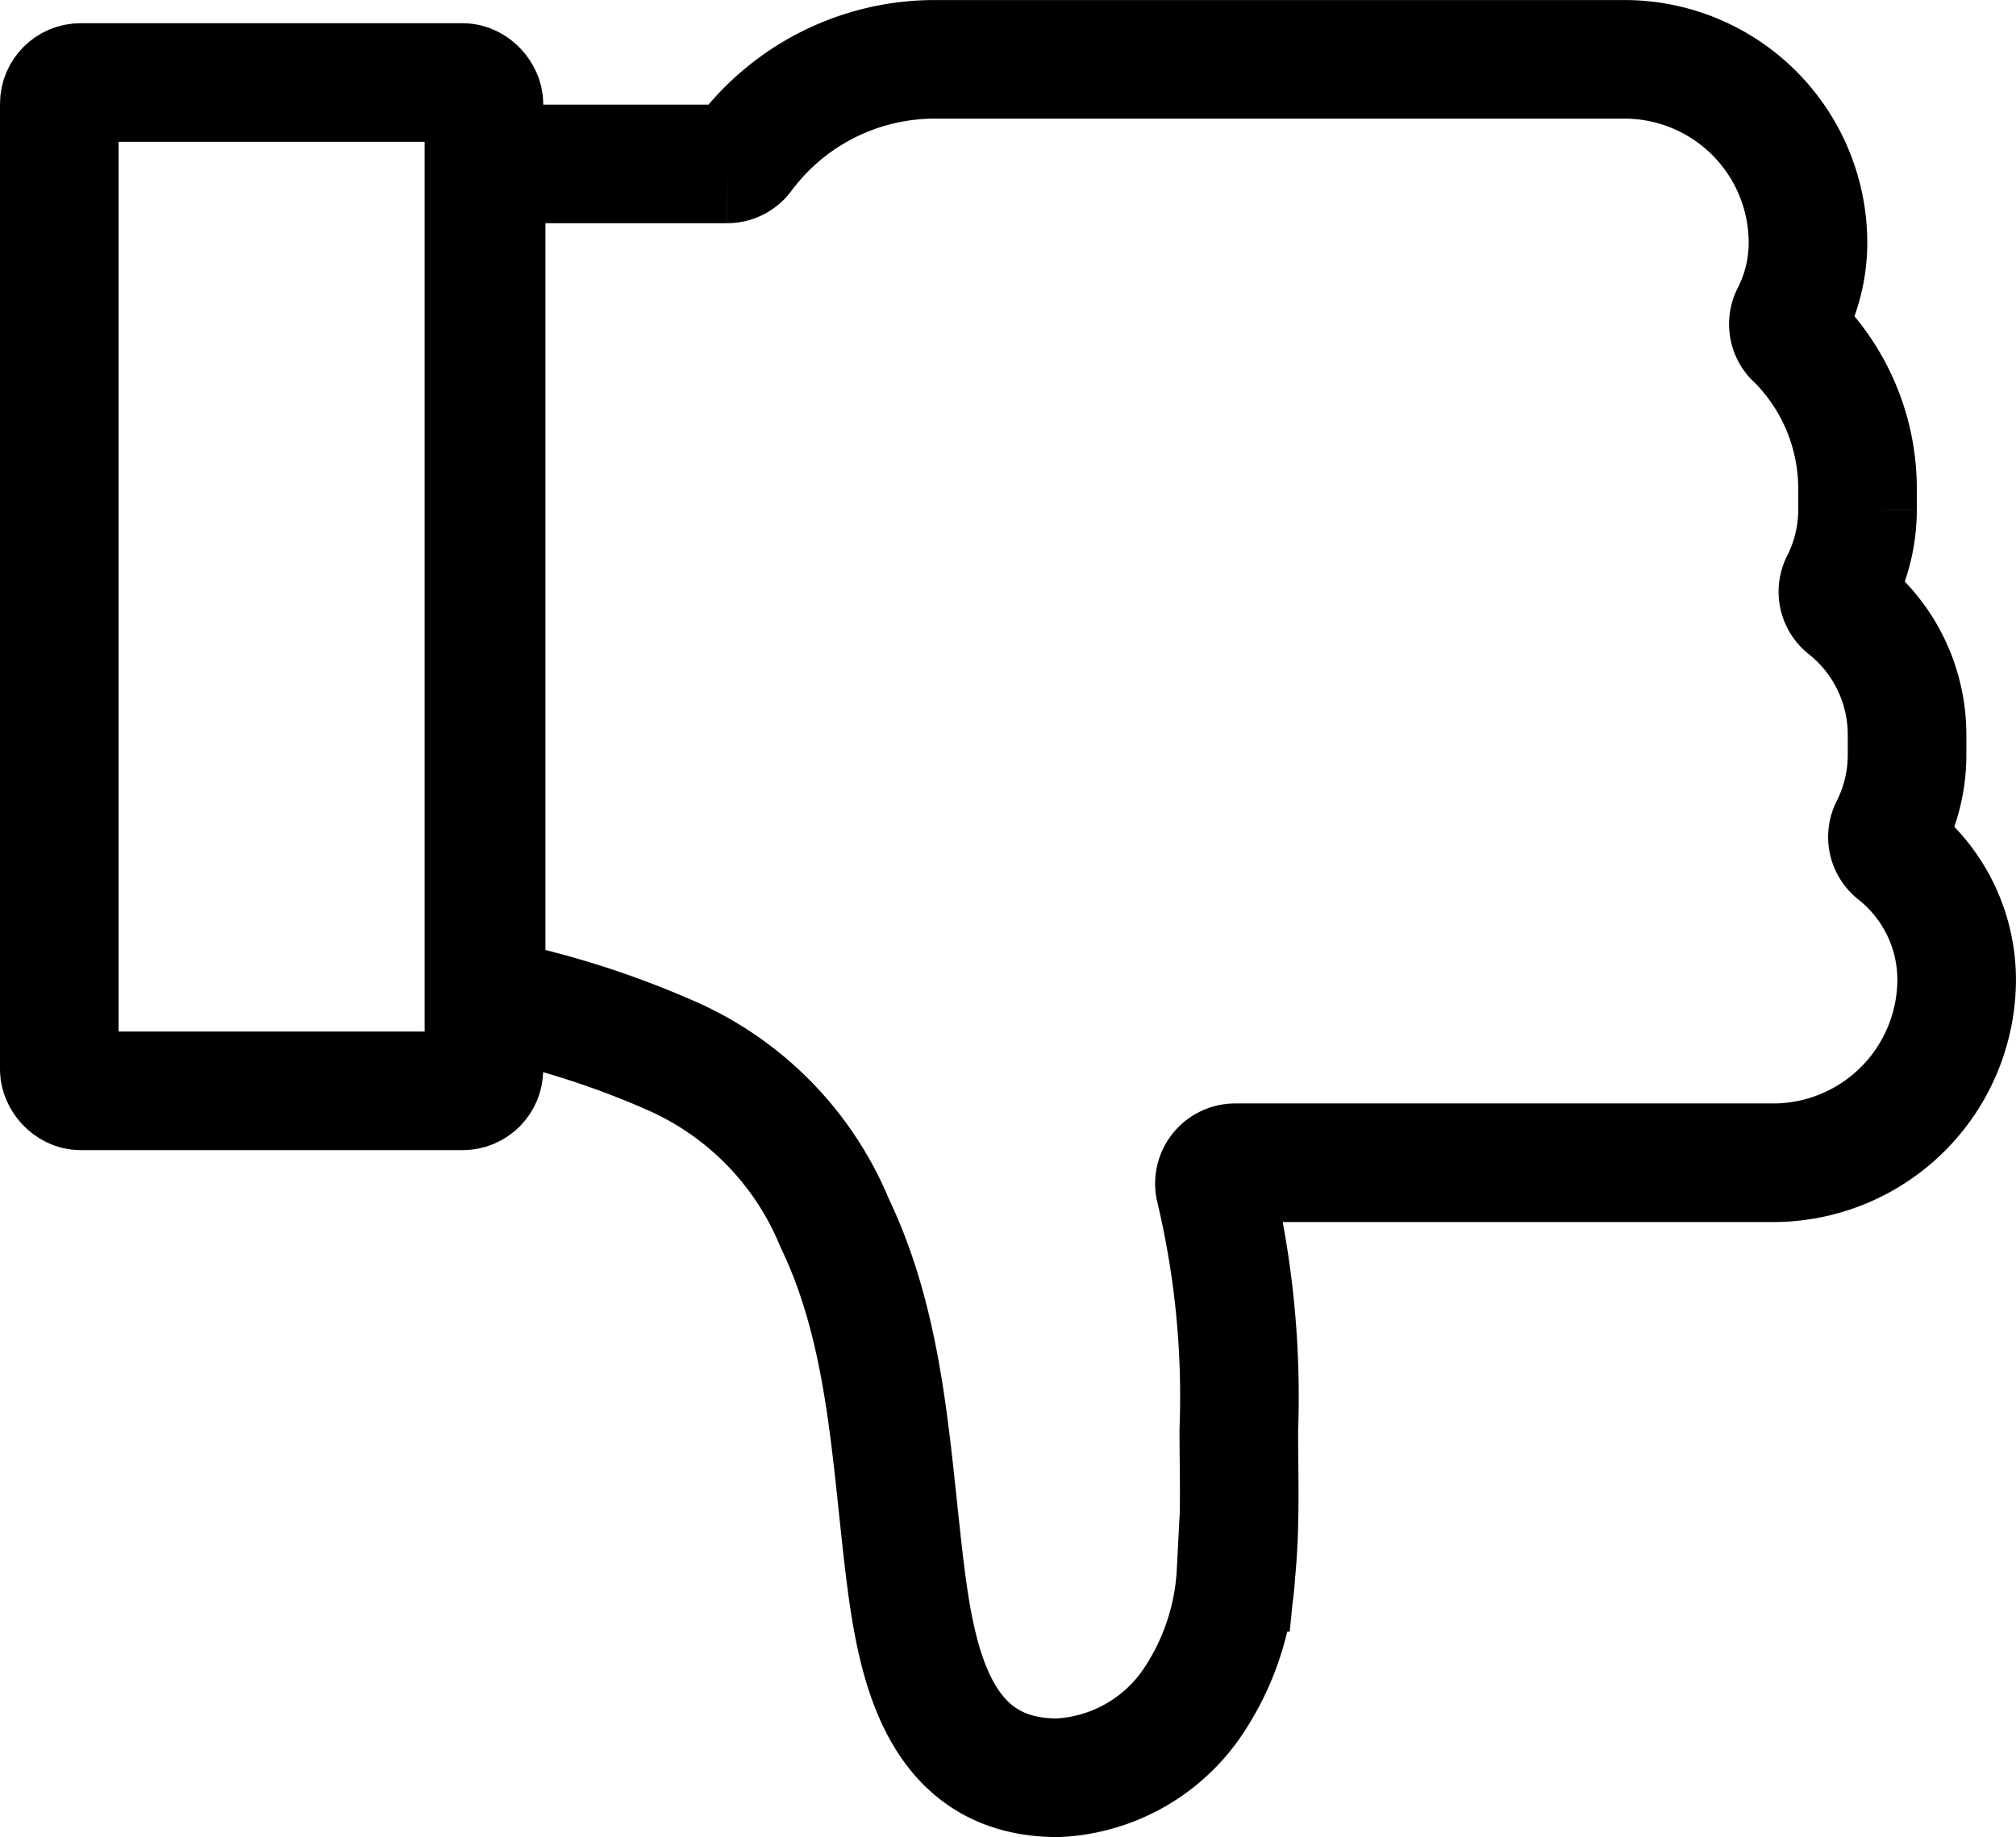
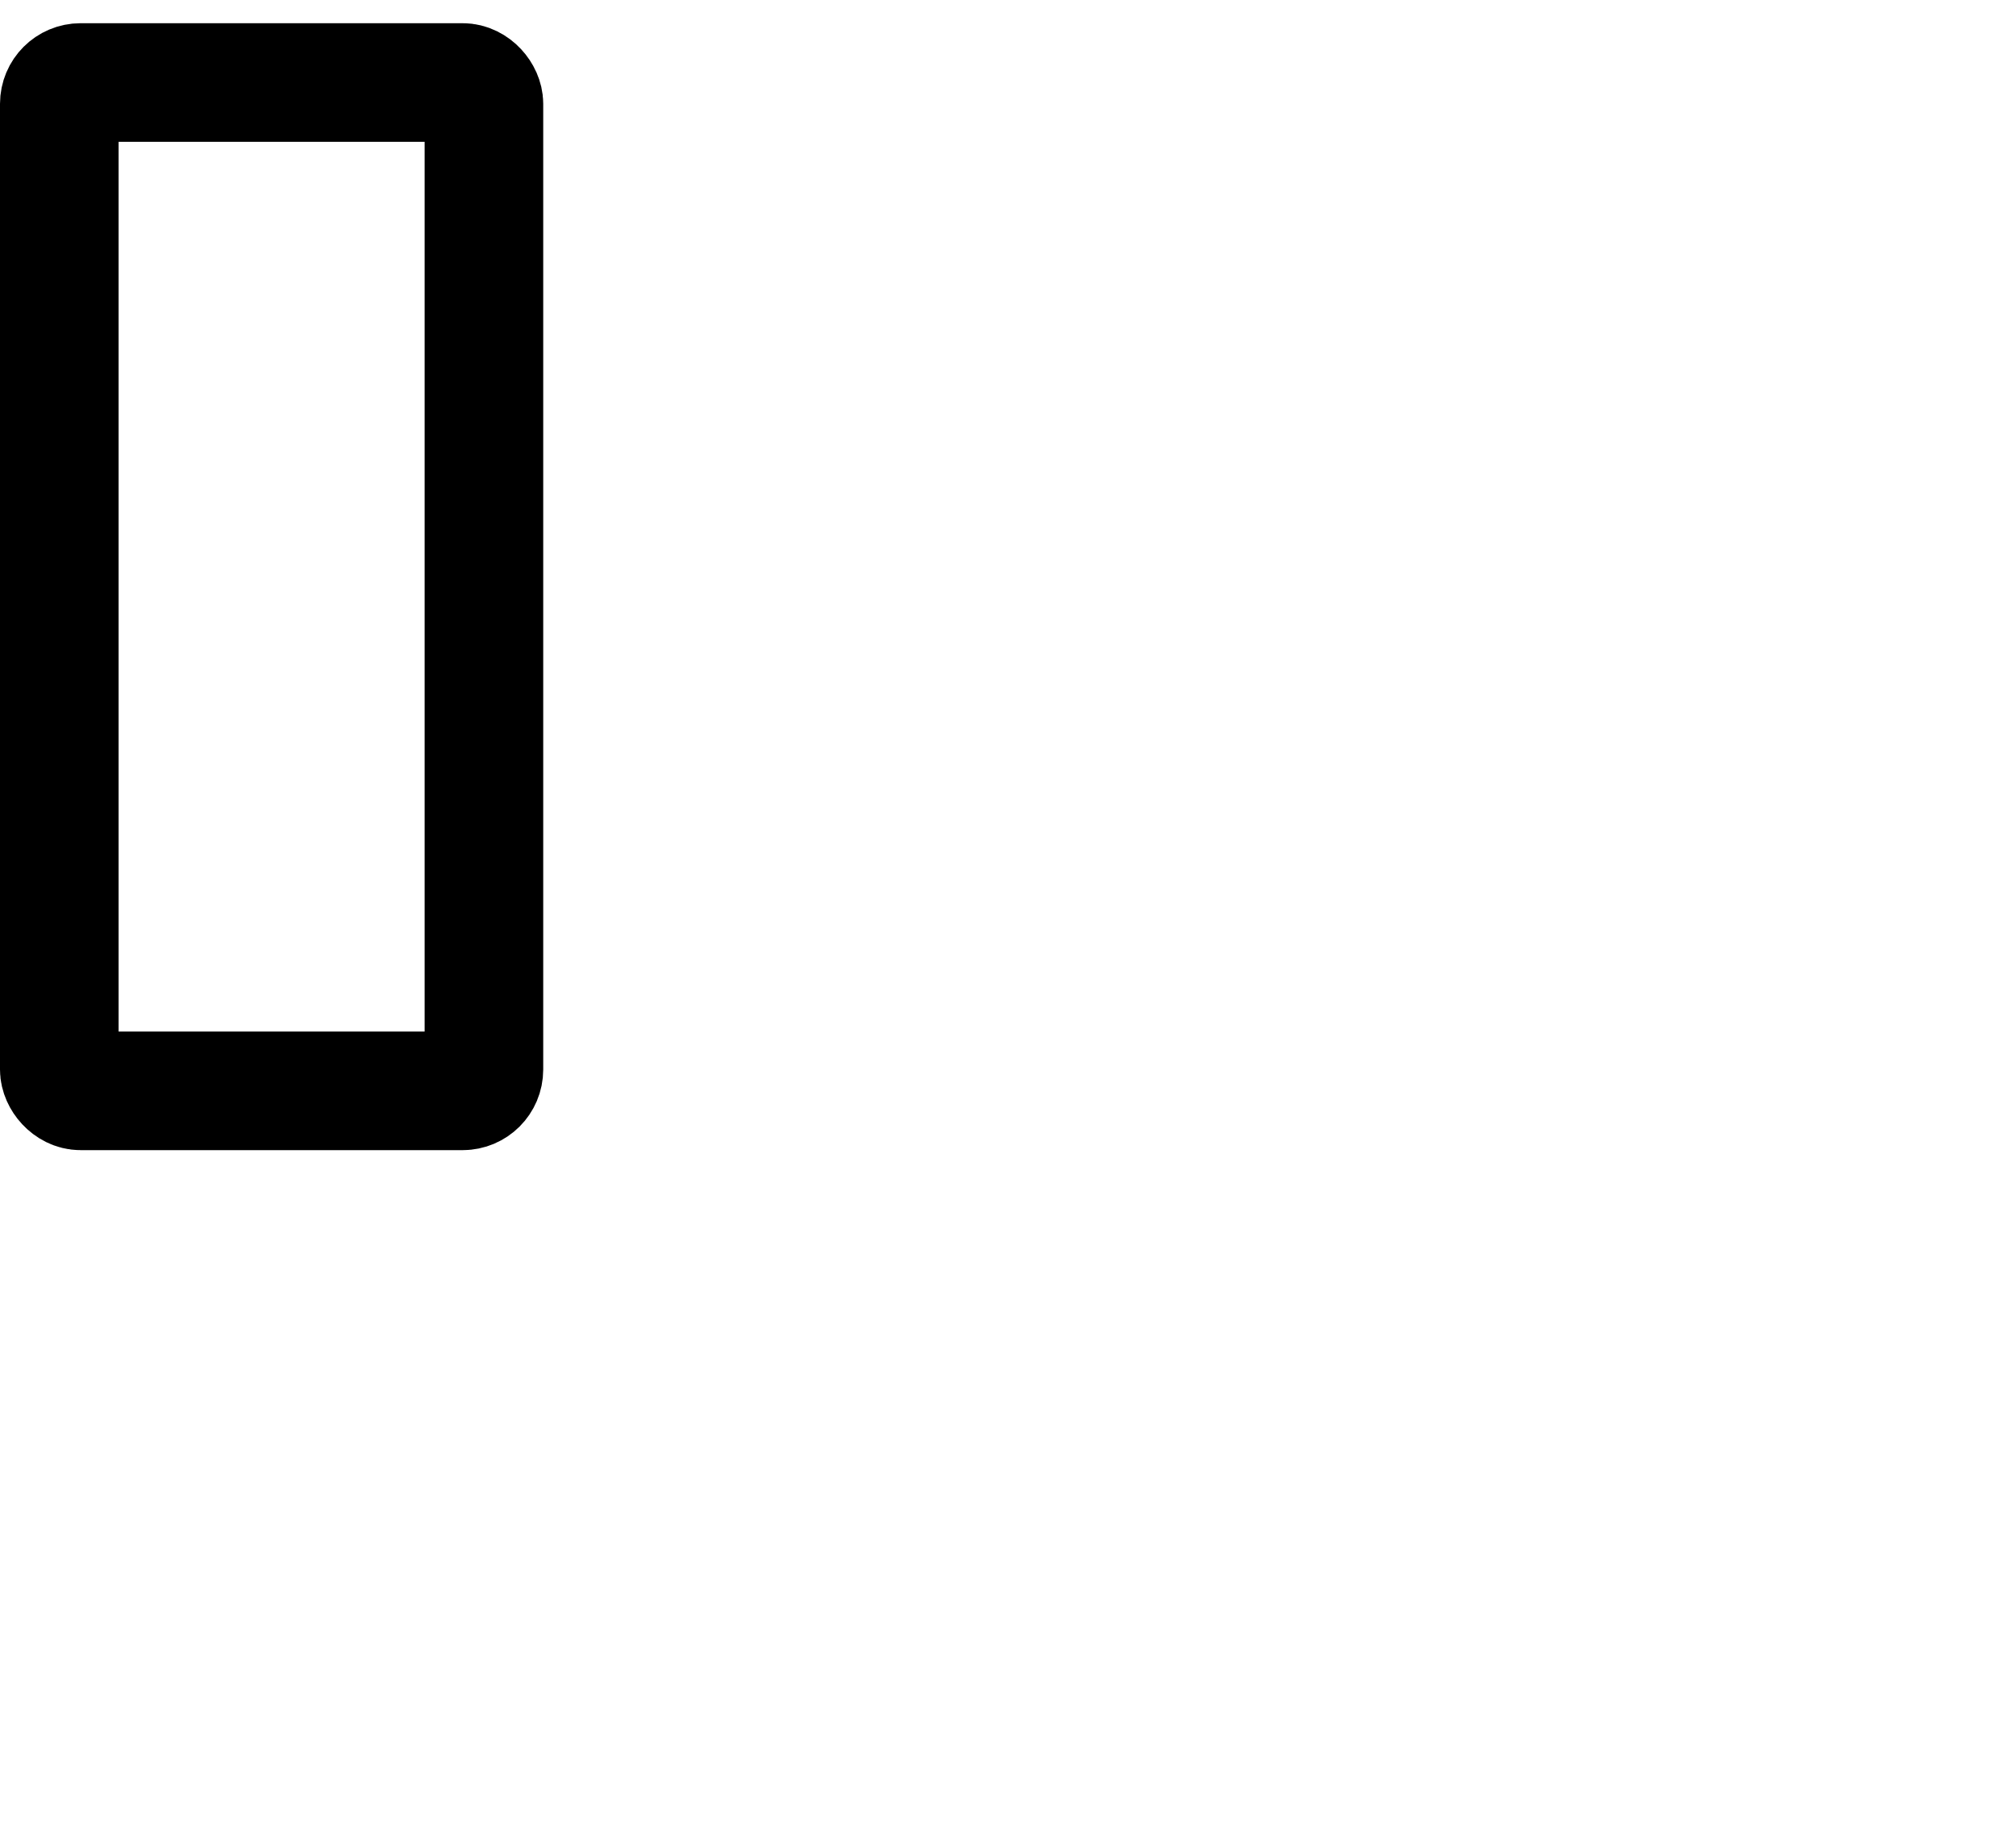
<svg xmlns="http://www.w3.org/2000/svg" width="50.999" height="46.471">
  <defs>
    <style>.prefix__cls-1{fill:none;stroke:#000;stroke-width:3px}</style>
  </defs>
  <g id="prefix__Group_8258" data-name="Group 8258" transform="translate(-1.5 1.5)">
-     <path id="prefix__Path_5397" d="M746.022 437.02a4.644 4.644 0 0 1-4.631 4.631h-13.614a.526.526 0 0 0-.515.658 22.688 22.688 0 0 1 .6 6.111c0 1.114.051 2.376-.07 3.594a6.465 6.465 0 0 1-1.159 3.371 4.37 4.37 0 0 1-3.355 1.824c-3.111 0-3.6-3.046-3.893-5.514-.337-2.882-.47-5.86-1.744-8.515a7.917 7.917 0 0 0-4.139-4.238 22.281 22.281 0 0 0-4.252-1.384.526.526 0 0 1-.428-.515v-20.129a.532.532 0 0 1 .531-.531h5.567a.524.524 0 0 0 .426-.22 6.015 6.015 0 0 1 4.835-2.425h17.449a4.644 4.644 0 0 1 4.631 4.629 4.035 4.035 0 0 1-.44 1.835.516.516 0 0 0 .138.639 5.326 5.326 0 0 1 1.555 3.765v.529a4.066 4.066 0 0 1-.44 1.835.516.516 0 0 0 .138.639 4.1 4.1 0 0 1 1.555 3.2v.531a4.072 4.072 0 0 1-.44 1.835.517.517 0 0 0 .138.639 4.093 4.093 0 0 1 1.557 3.206z" class="prefix__cls-1" data-name="Path 5397" transform="translate(-695.024 -413.737)" />
    <rect id="prefix__Rectangle_8840" width="10.742" height="25.508" class="prefix__cls-1" data-name="Rectangle 8840" rx=".539" transform="translate(3 .587)" />
  </g>
</svg>